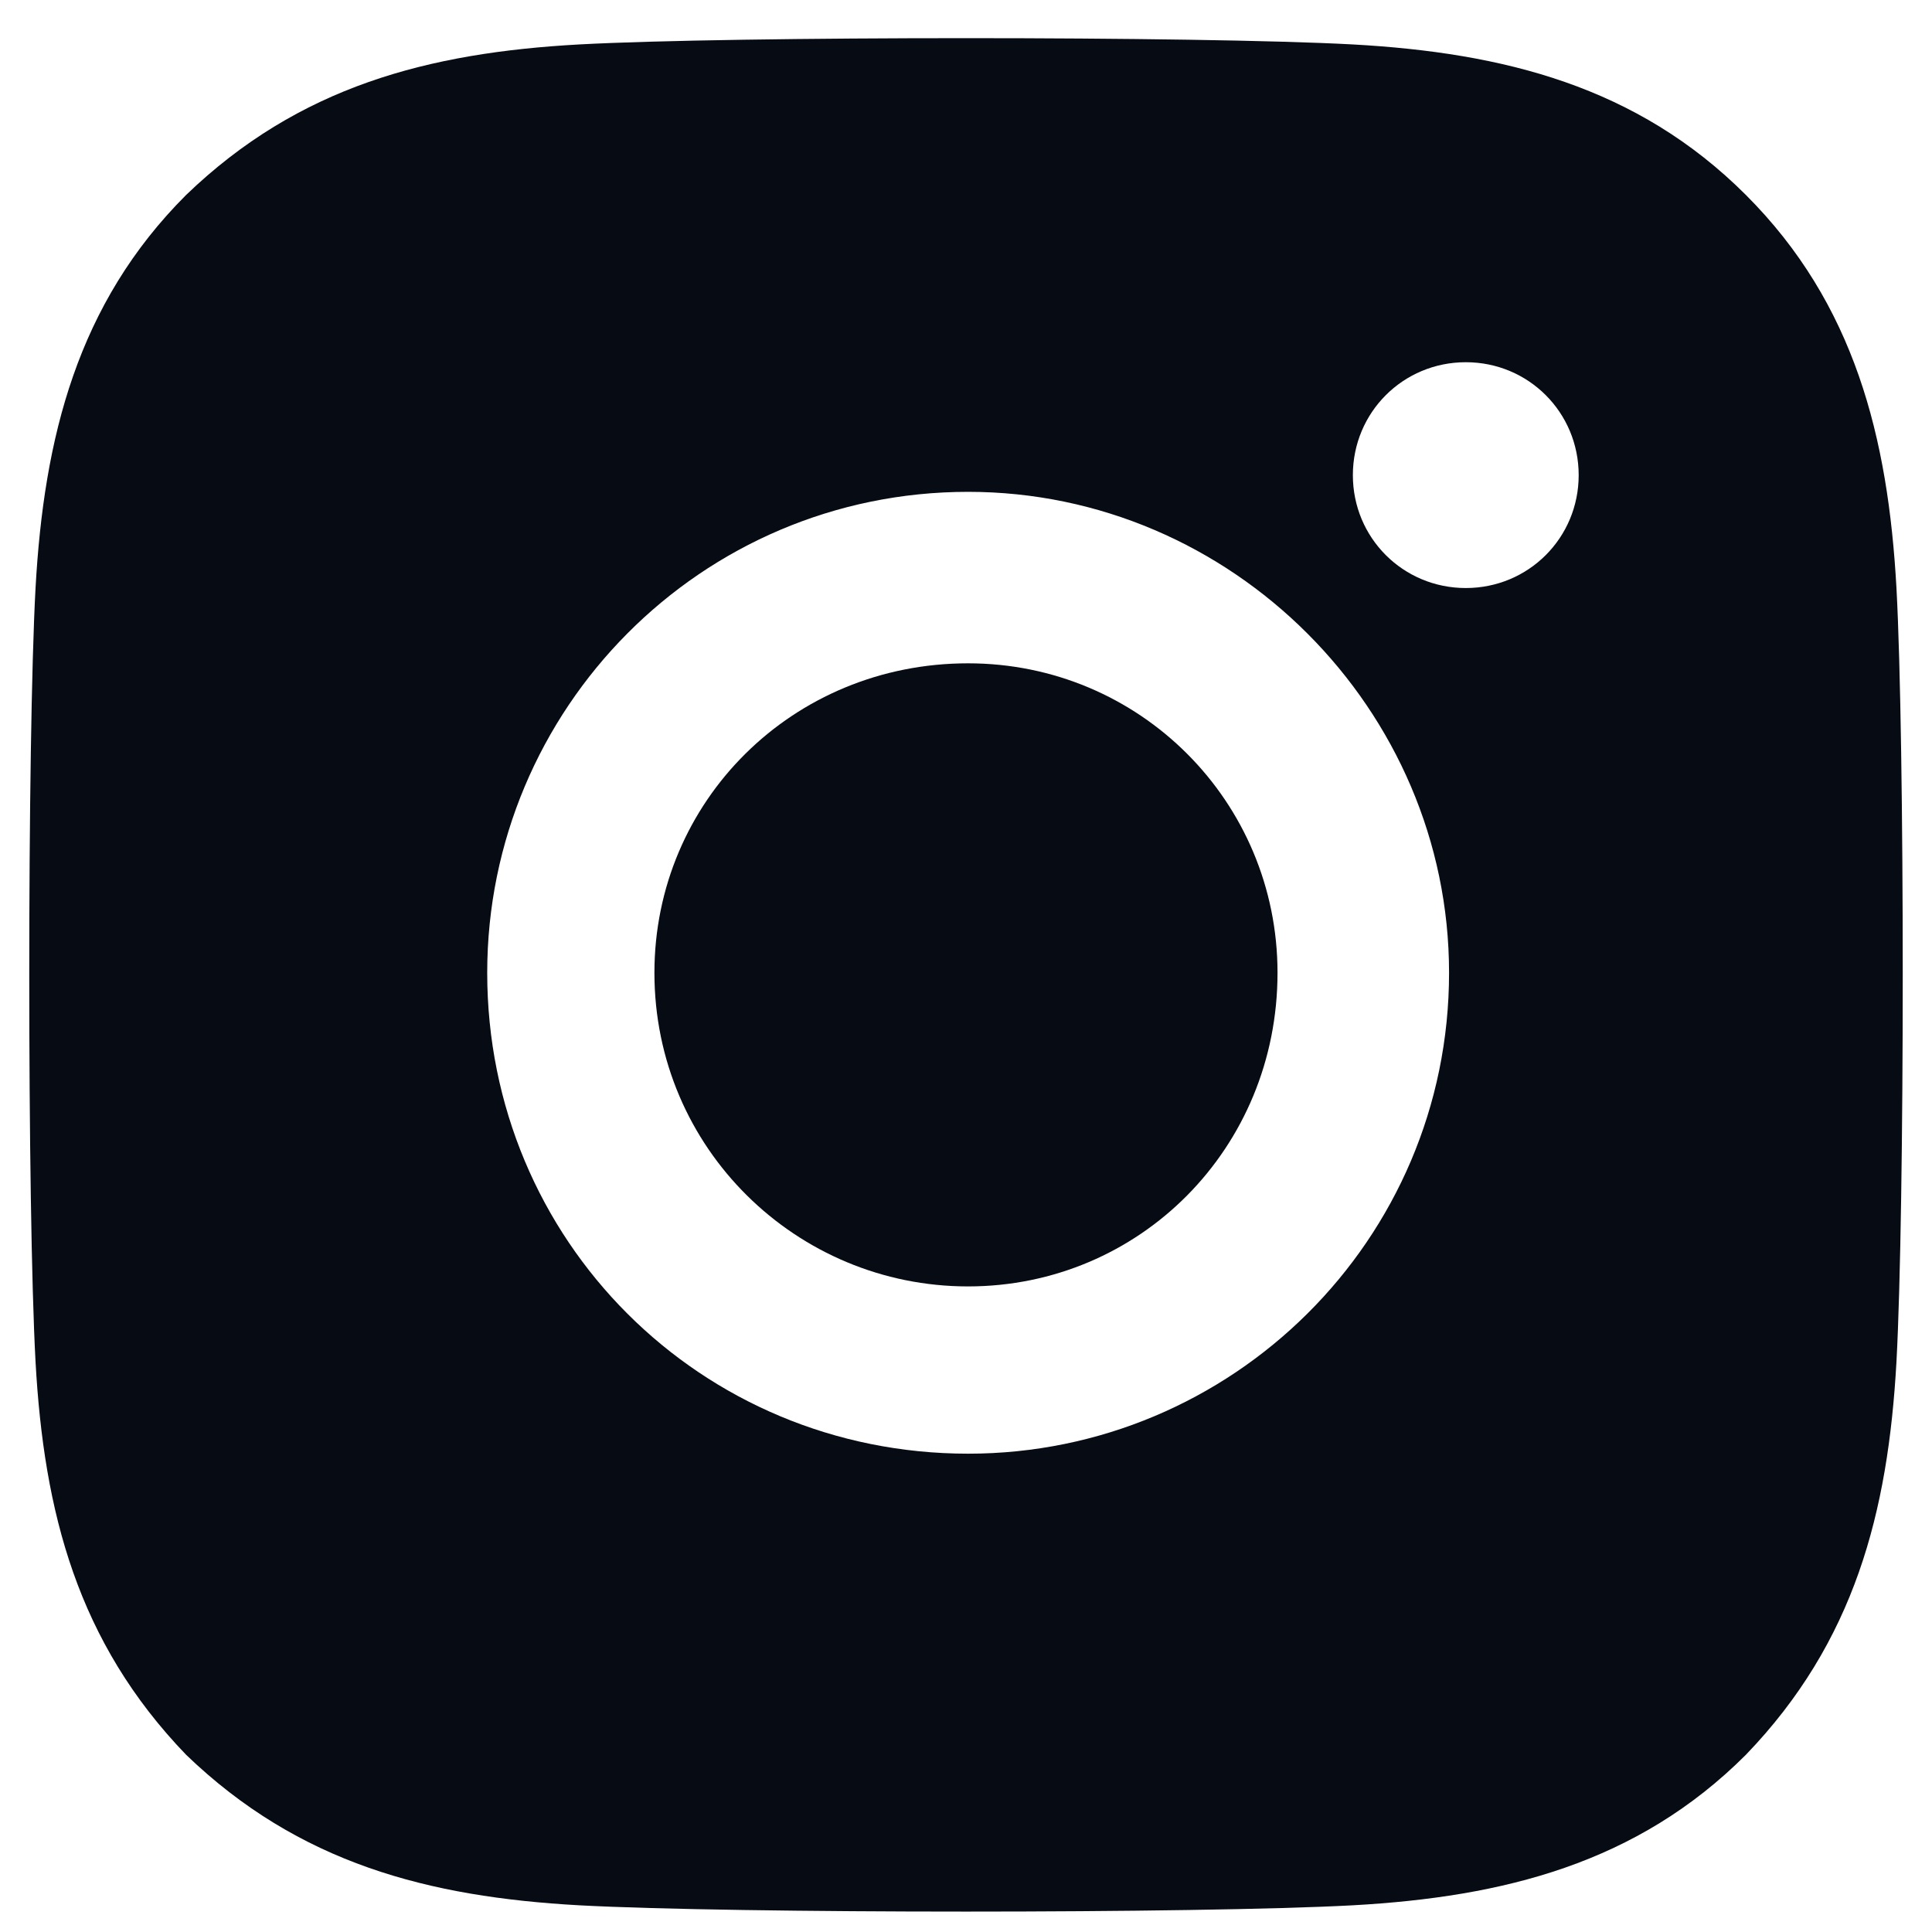
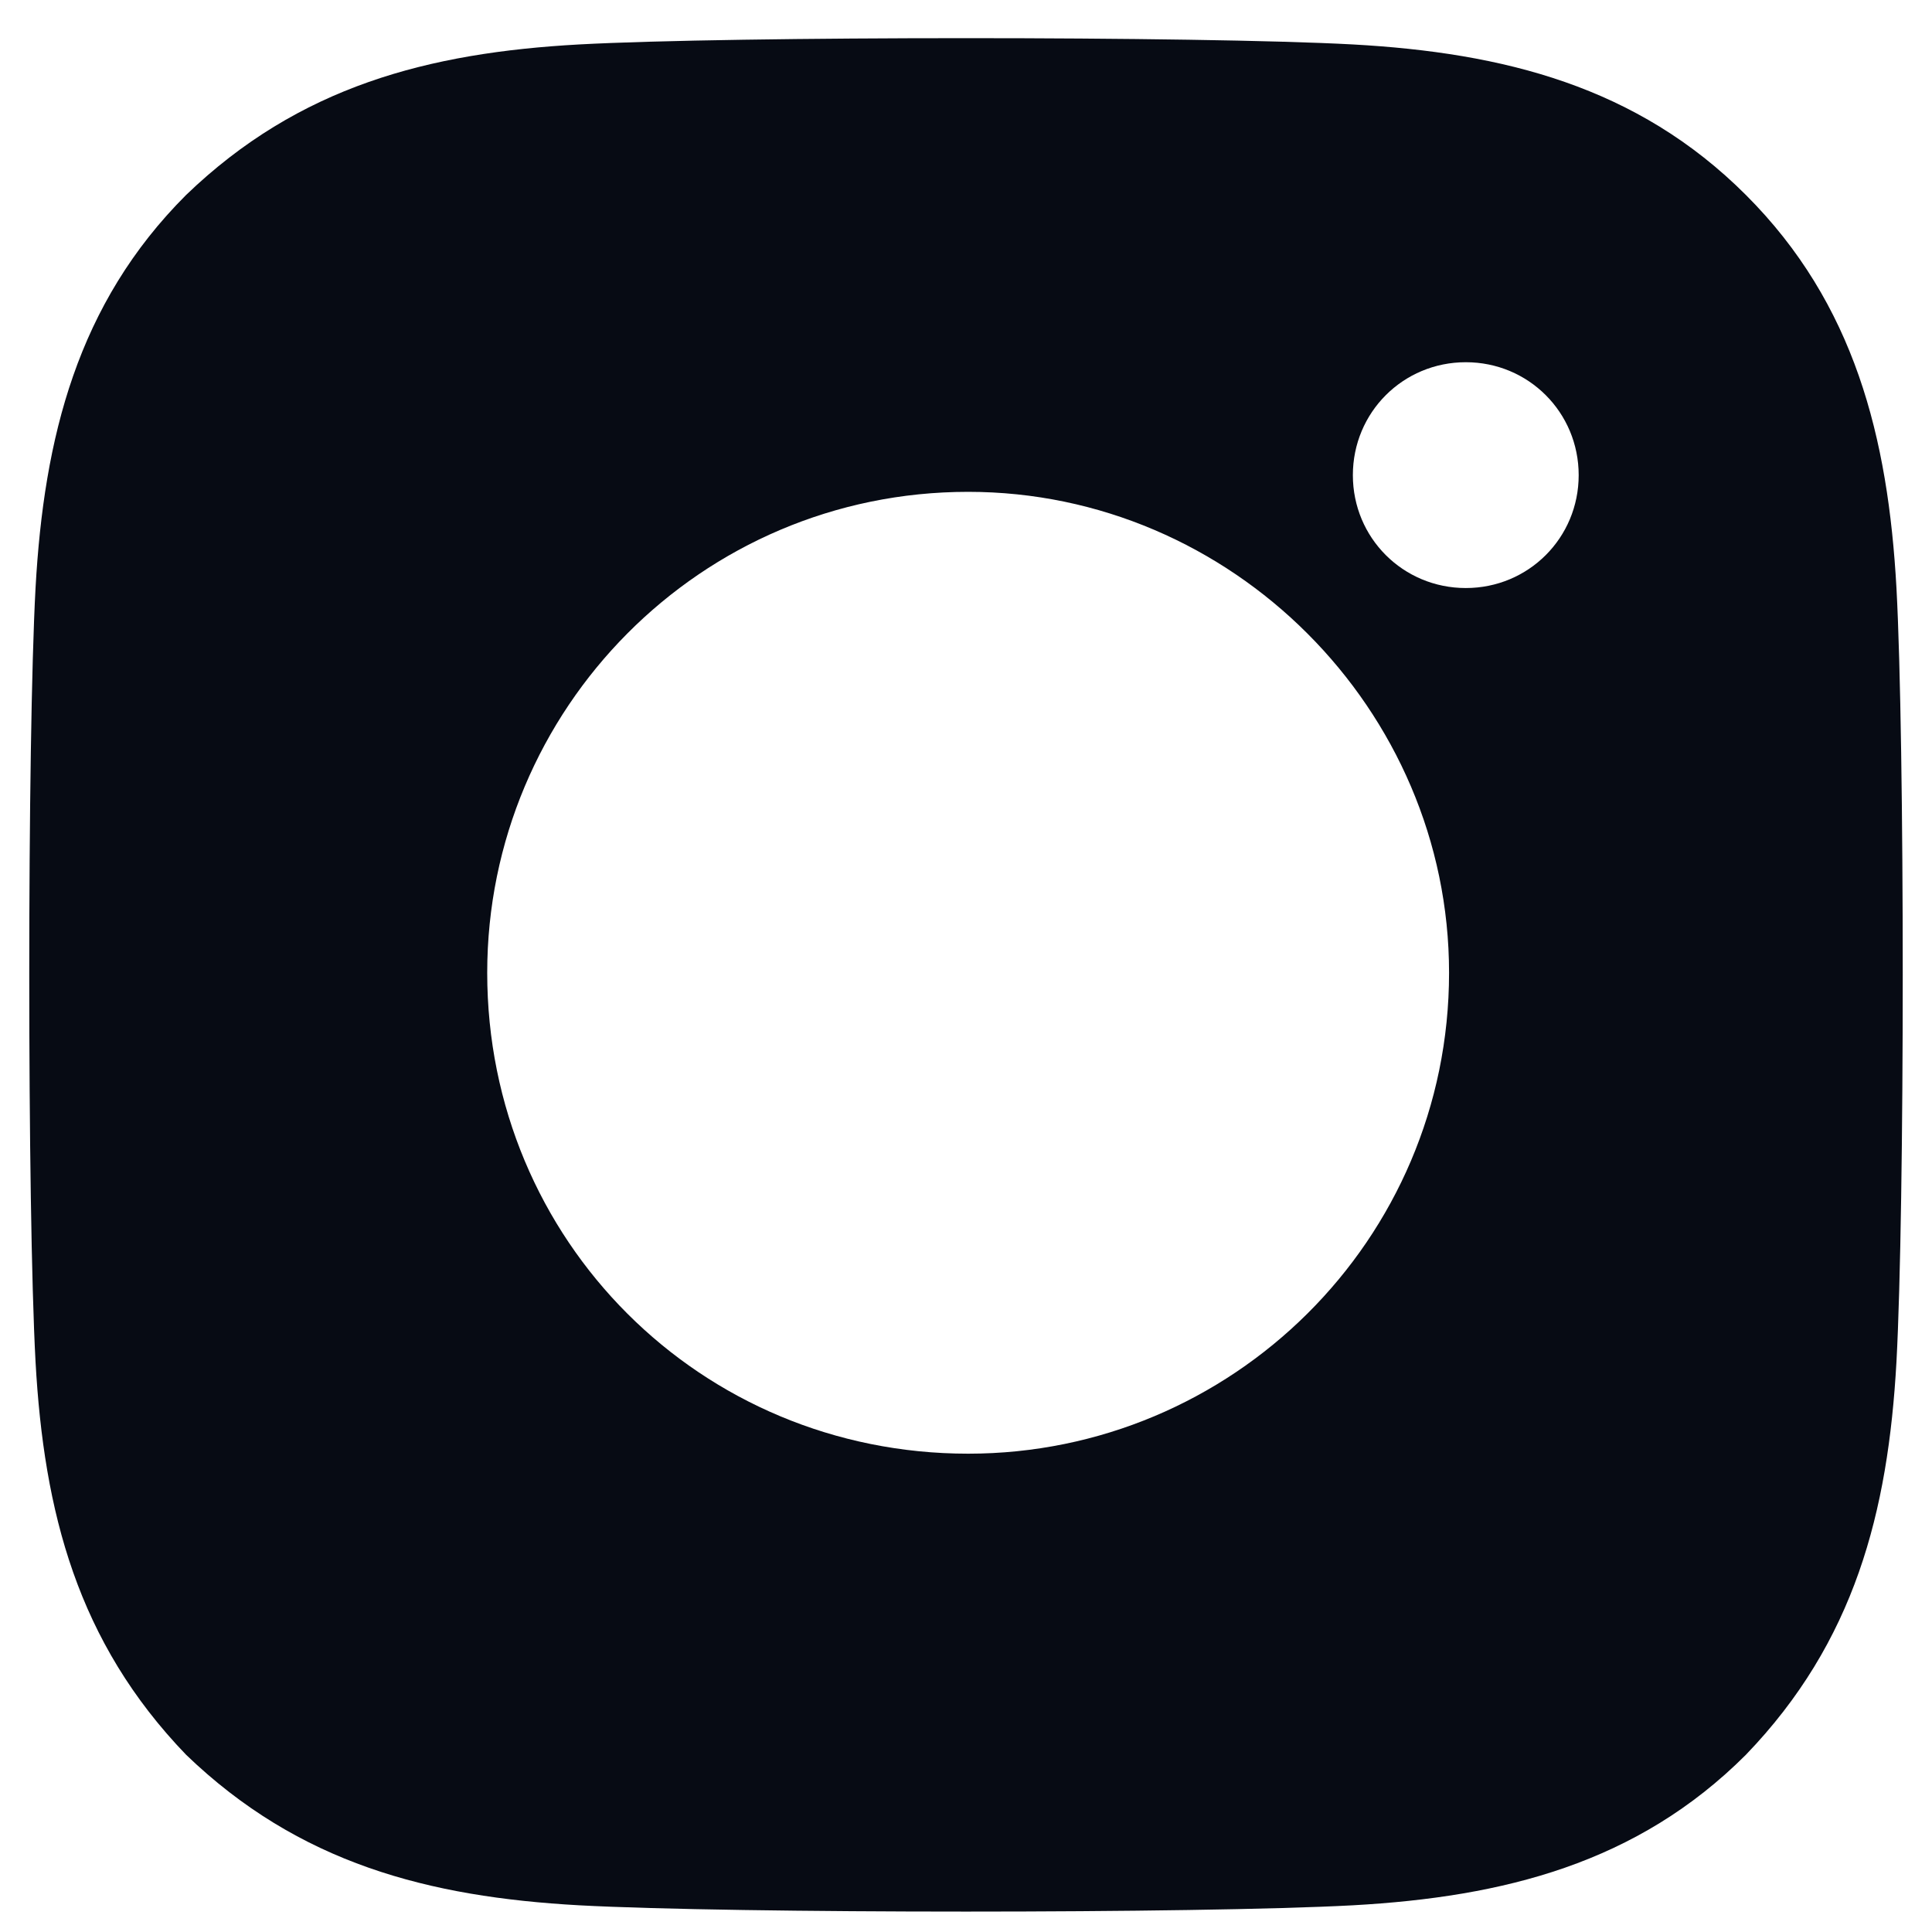
<svg xmlns="http://www.w3.org/2000/svg" width="33" height="33" viewBox="0 0 33 33" fill="none">
-   <path d="M16.535 21.973C13.607 21.973 11.178 19.616 11.178 16.616C11.178 13.687 13.536 11.33 16.535 11.33C19.464 11.33 21.821 13.687 21.821 16.616C21.821 19.616 19.464 21.973 16.535 21.973Z" fill="#070B14" />
  <path fill-rule="evenodd" clip-rule="evenodd" d="M32.393 10.044C32.25 7.473 31.679 5.187 29.821 3.33C27.964 1.473 25.679 0.901 23.107 0.759C20.464 0.616 12.536 0.616 9.893 0.759C7.321 0.901 5.107 1.473 3.179 3.33C1.321 5.187 0.75 7.473 0.607 10.044C0.464 12.687 0.464 20.616 0.607 23.259C0.75 25.83 1.321 28.044 3.179 29.973C5.107 31.83 7.321 32.401 9.893 32.544C12.536 32.687 20.464 32.687 23.107 32.544C25.679 32.401 27.964 31.83 29.821 29.973C31.679 28.044 32.25 25.83 32.393 23.259C32.536 20.616 32.536 12.687 32.393 10.044ZM25.037 6.187C26.108 6.187 26.965 7.044 26.965 8.116C26.965 9.187 26.108 10.044 25.037 10.044C23.965 10.044 23.108 9.187 23.108 8.116C23.108 7.044 23.965 6.187 25.037 6.187ZM8.322 16.616C8.322 12.116 11.965 8.401 16.537 8.401C21.037 8.401 24.751 12.116 24.751 16.616C24.751 21.187 21.037 24.83 16.537 24.83C11.965 24.83 8.322 21.187 8.322 16.616Z" fill="#070B14" />
</svg>